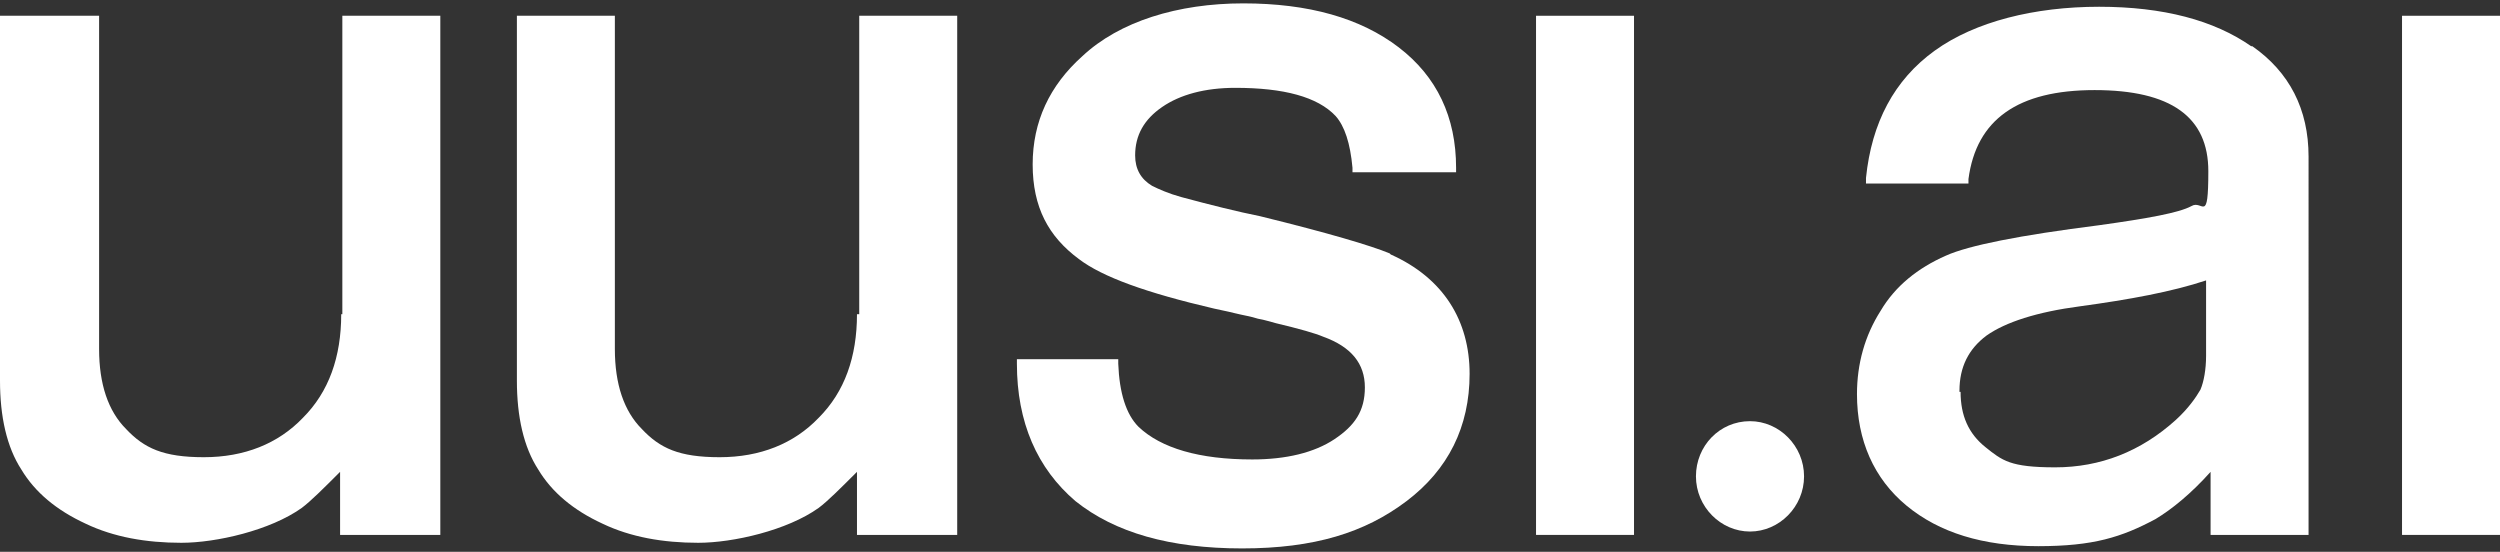
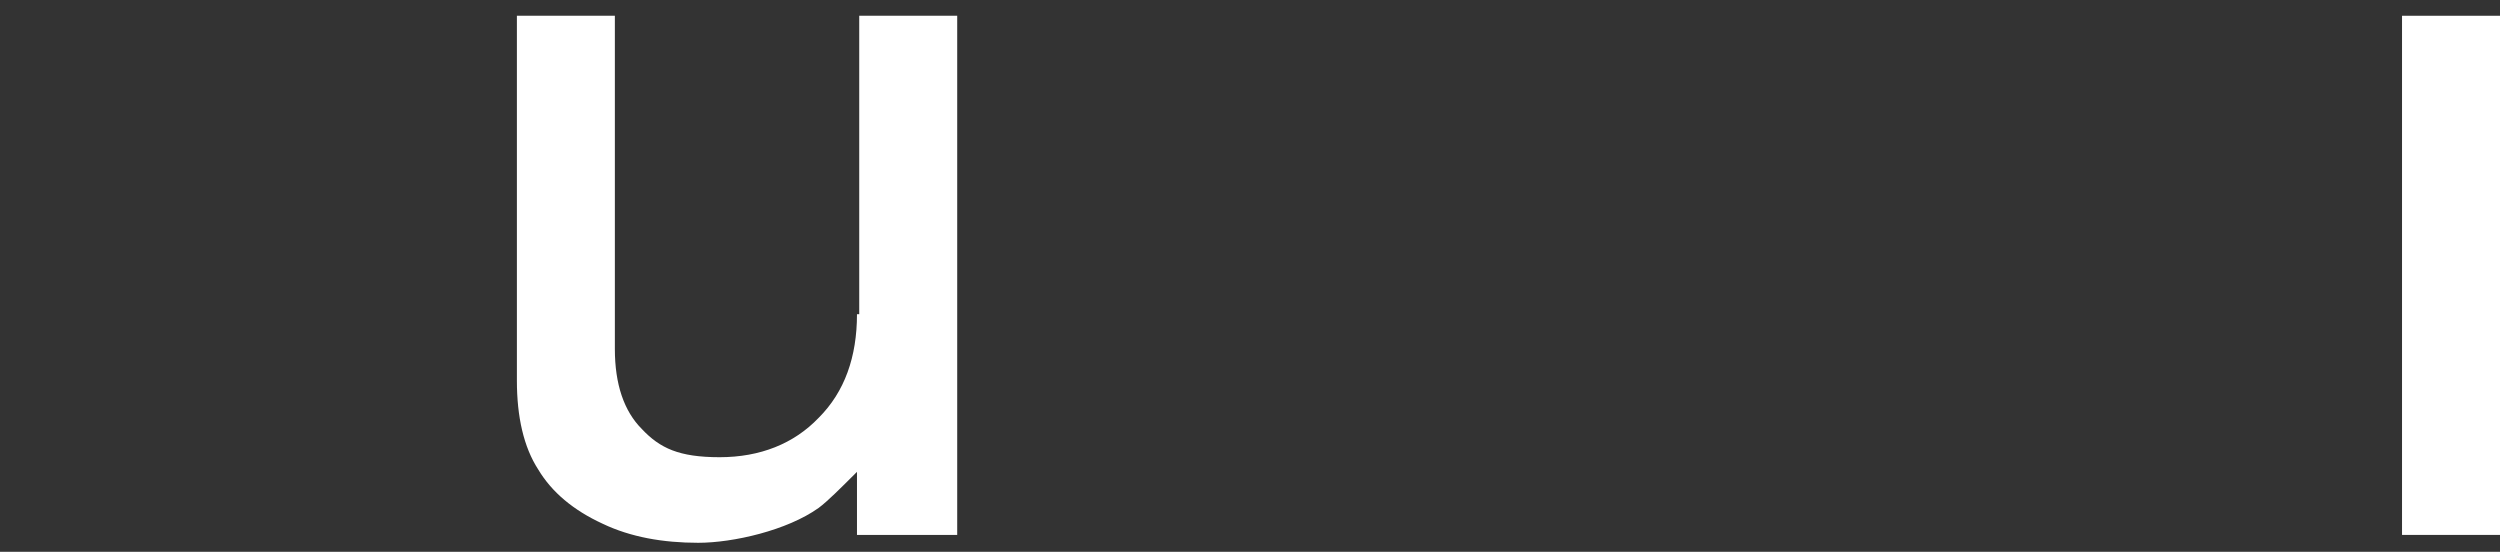
<svg xmlns="http://www.w3.org/2000/svg" version="1.1" viewBox="0 0 222 49">
  <rect x="0" y="0" width="222" height="49" fill="#333333" stroke="none" />
  <defs>
    <style>
      .cls-1 {
        fill: #fff;
      }
    </style>
  </defs>
  <g>
    <g id="Layer_1">
      <g id="Layer_1-2" data-name="Layer_1">
        <g>
-           <path class="cls-1" d="M155.4,37.4c-2.7,0-4.8,2.2-4.8,4.9s2.2,4.9,4.8,4.9,4.8-2.2,4.8-4.9-2.2-4.9-4.8-4.9Z" />
-           <path class="cls-1" d="M30.3,27.9c0,3.8-1.1,6.9-3.4,9.2-2.2,2.3-5.2,3.5-8.8,3.5s-5.3-.8-6.9-2.5c-1.6-1.6-2.4-4-2.4-7.1V1.4H0v32.4c0,3.2.6,5.9,1.9,7.9,1.2,2,3.1,3.6,5.7,4.8,2.5,1.2,5.4,1.7,8.5,1.7s7.9-1.1,10.7-3.1c.8-.6,1.9-1.7,3.4-3.2v5.6h8.9V1.4h-8.7v26.5h0Z" />
          <path class="cls-1" d="M76.1,27.9c0,3.8-1.1,6.9-3.4,9.2-2.2,2.3-5.2,3.5-8.8,3.5s-5.3-.8-6.9-2.5c-1.6-1.6-2.4-4-2.4-7.1V1.4h-8.7v32.4c0,3.2.6,5.9,1.9,7.9,1.2,2,3.1,3.6,5.7,4.8,2.5,1.2,5.4,1.7,8.5,1.7s7.9-1.1,10.7-3.1c.8-.6,1.9-1.7,3.4-3.2v5.6h8.9V1.4h-8.7v26.5h-.2Z" />
-           <path class="cls-1" d="M123.4,22.5h0c-1.7-.7-5.4-1.8-11.5-3.3-2-.4-4.4-1-7-1.7-1.1-.3-2-.7-2.6-1-1-.6-1.5-1.5-1.5-2.7,0-1.8.8-3.2,2.4-4.3s3.8-1.7,6.5-1.7c4.3,0,7.3.8,8.9,2.5.8.9,1.3,2.4,1.5,4.6v.4h9.2v-.4c0-4.5-1.7-8.1-5.1-10.7-3.4-2.6-8-3.9-13.8-3.9s-11,1.6-14.3,4.7c-2.9,2.6-4.4,5.8-4.4,9.6s1.4,6.4,4.1,8.4c2.1,1.6,6,3,12,4.4.4.1,1,.2,1.8.4.8.2,1.5.3,2.1.5.6.1,1.2.3,1.6.4,2.1.5,3.5.9,4.2,1.2h0c2.5.9,3.7,2.4,3.7,4.5s-.9,3.4-2.7,4.6c-1.8,1.2-4.3,1.8-7.3,1.8-4.7,0-8.1-1-10.1-2.9-1.1-1.1-1.7-3-1.8-5.6v-.4h-9v.4c0,5.2,1.8,9.3,5.2,12.2,3.5,2.8,8.4,4.2,14.8,4.2s10.9-1.4,14.6-4.2c3.7-2.8,5.6-6.6,5.6-11.3s-2.3-8.5-7-10.6h0Z" />
-           <path class="cls-1" d="M145.1,1.4h-8.7v46.1h8.7V1.4Z" />
-           <path class="cls-1" d="M199.9,4.1c-3.3-2.3-7.8-3.5-13.5-3.5s-11,1.3-14.6,3.9-5.6,6.4-6.1,11.3v.5h9.1v-.4c.7-5.3,4.4-7.9,11.2-7.9s10.1,2.4,10.1,7.2-.5,2.5-1.5,3.1c-1.1.6-3.9,1.1-8.2,1.7-7.1.9-11.6,1.8-13.6,2.7-2.5,1.1-4.5,2.7-5.8,4.9-1.4,2.2-2.1,4.7-2.1,7.4,0,4.1,1.5,7.5,4.4,9.9,2.9,2.4,6.8,3.6,11.7,3.6s7.4-.8,10.4-2.4c1.5-.9,3.2-2.3,4.9-4.2v5.6h8.7V13.9c0-4.2-1.7-7.5-5-9.8h0ZM174,34.7c0-2.1.8-3.7,2.4-4.9,1.7-1.2,4.5-2.1,8.3-2.6,4.4-.6,8.2-1.3,11.2-2.3v6.7c0,1.2-.2,2.3-.5,3-.4.7-1.1,1.7-2.2,2.7-3.1,2.8-6.7,4.2-10.7,4.2s-4.7-.6-6.2-1.8-2.2-2.8-2.2-4.9h-.1Z" />
          <path class="cls-1" d="M222,1.4h-8.7v46.1h8.7V1.4Z" />
        </g>
      </g>
    </g>
  </g>
</svg>